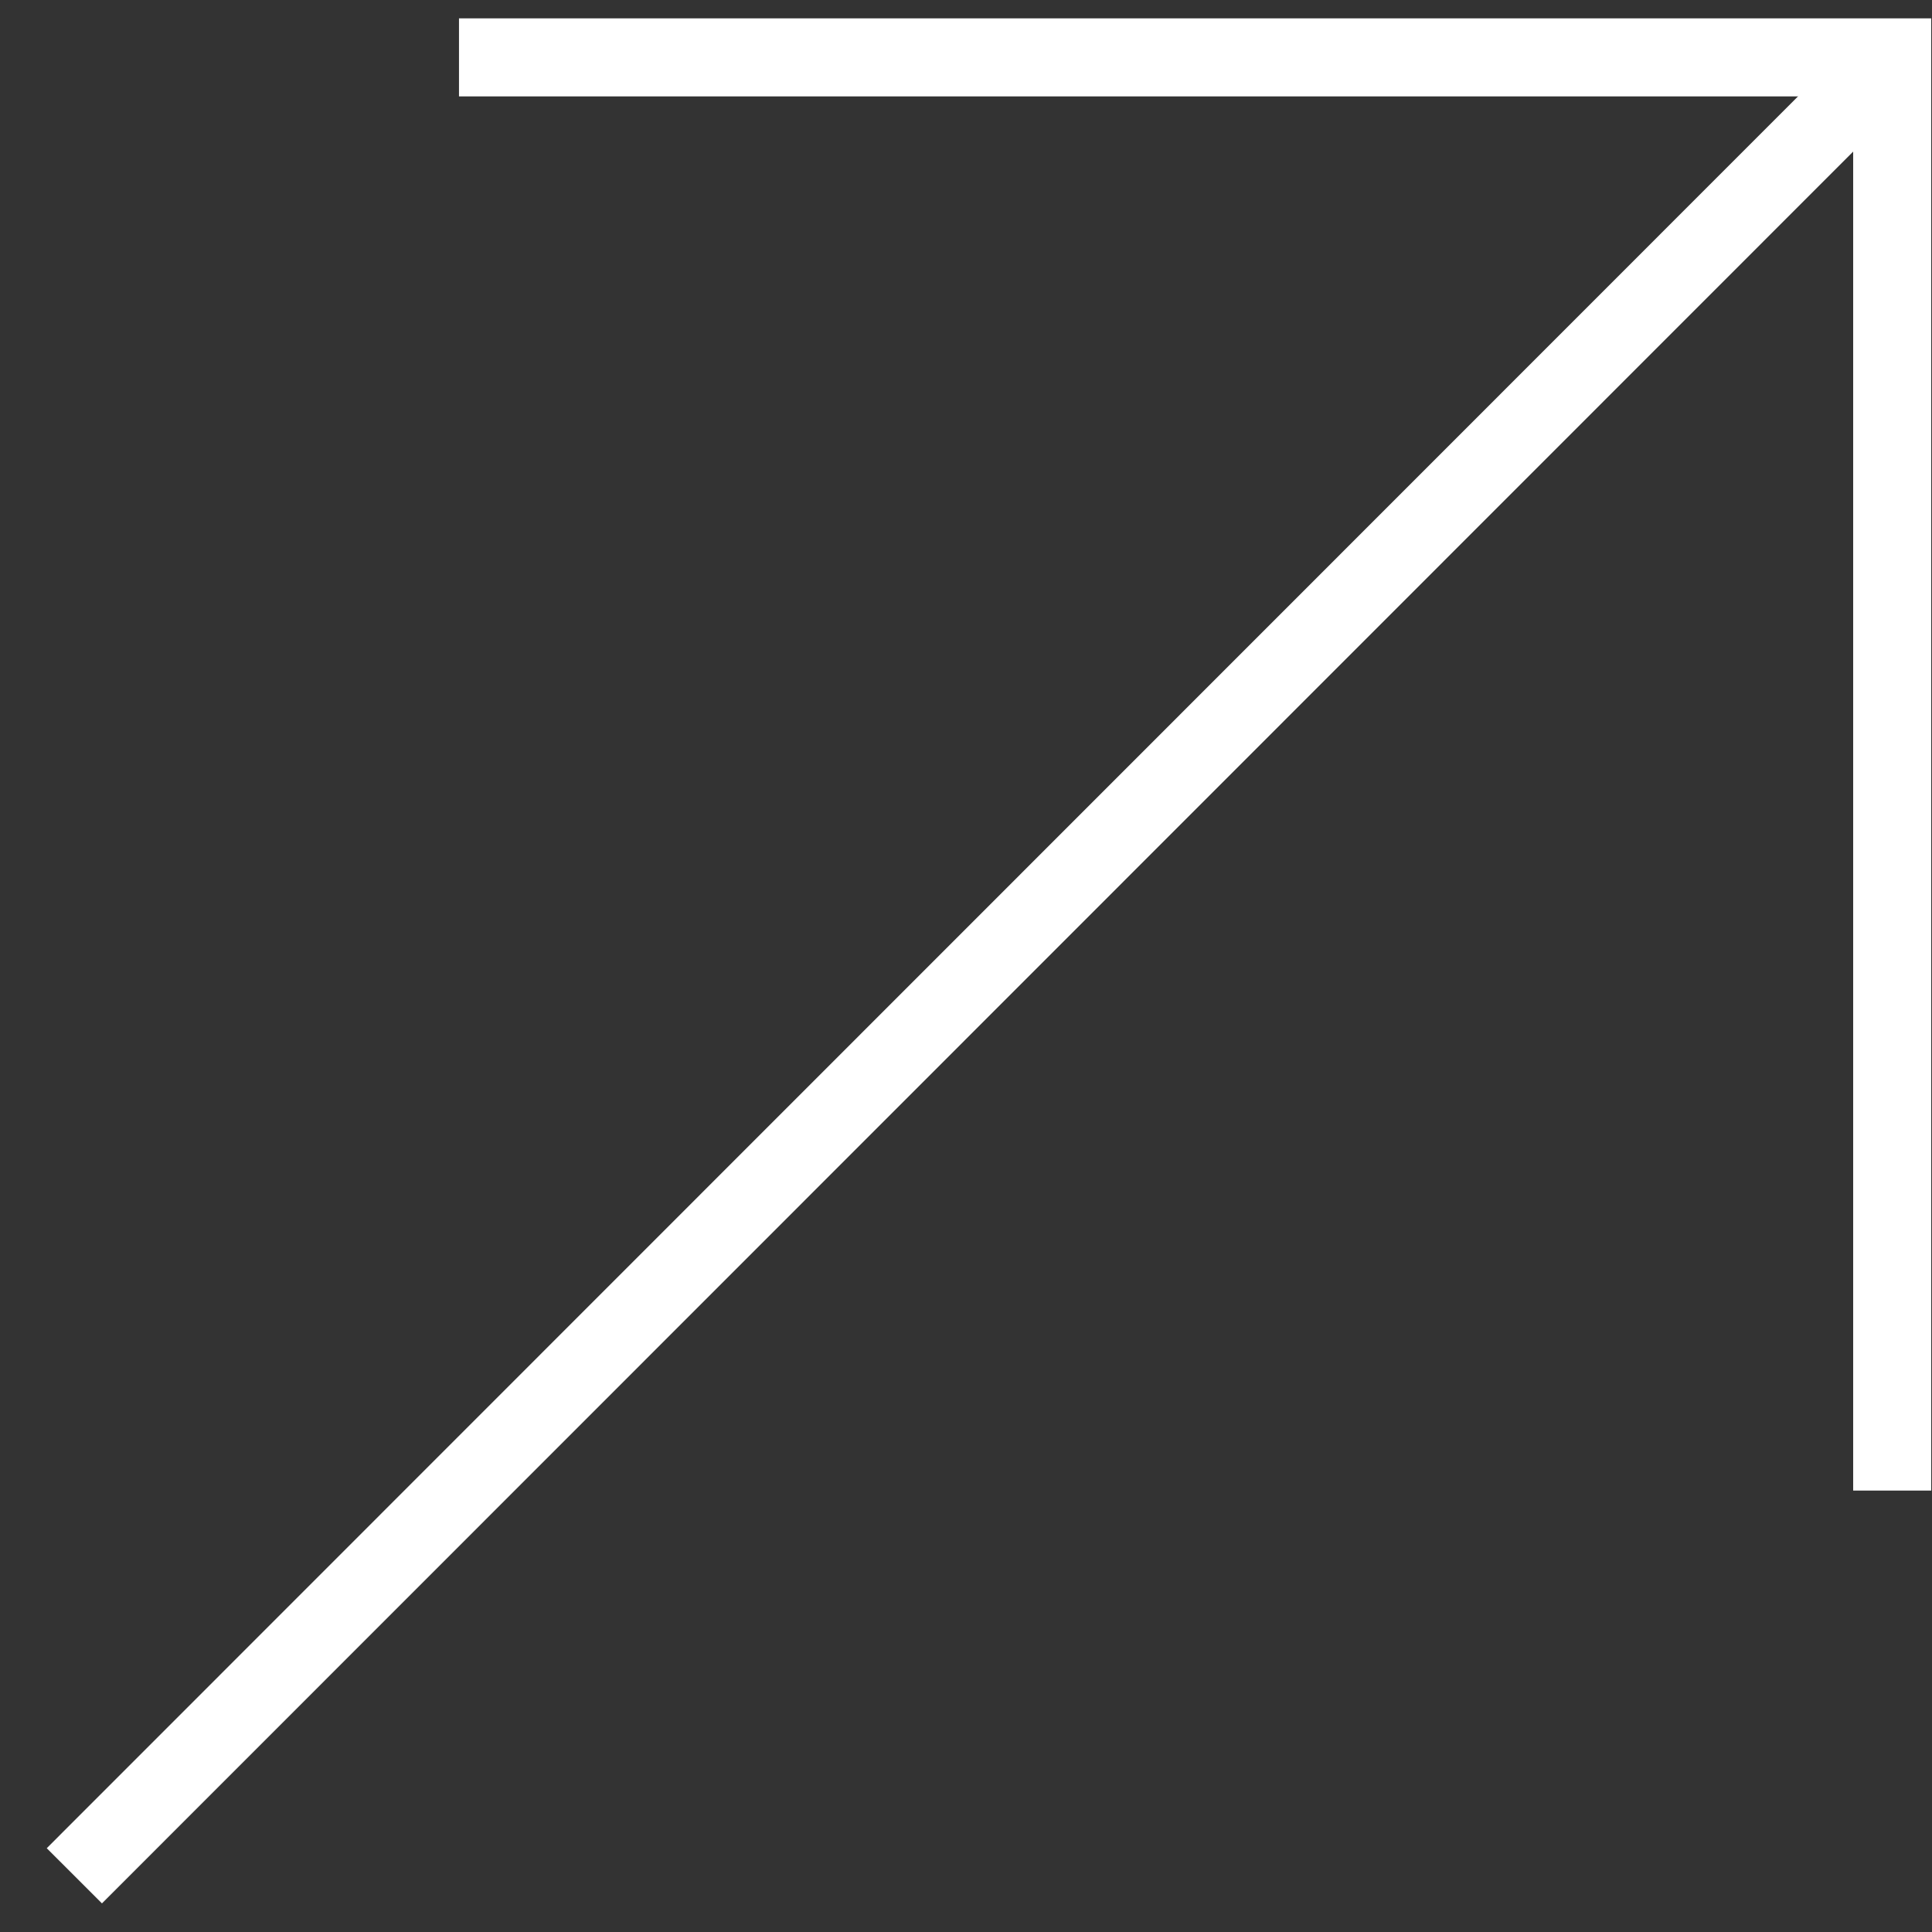
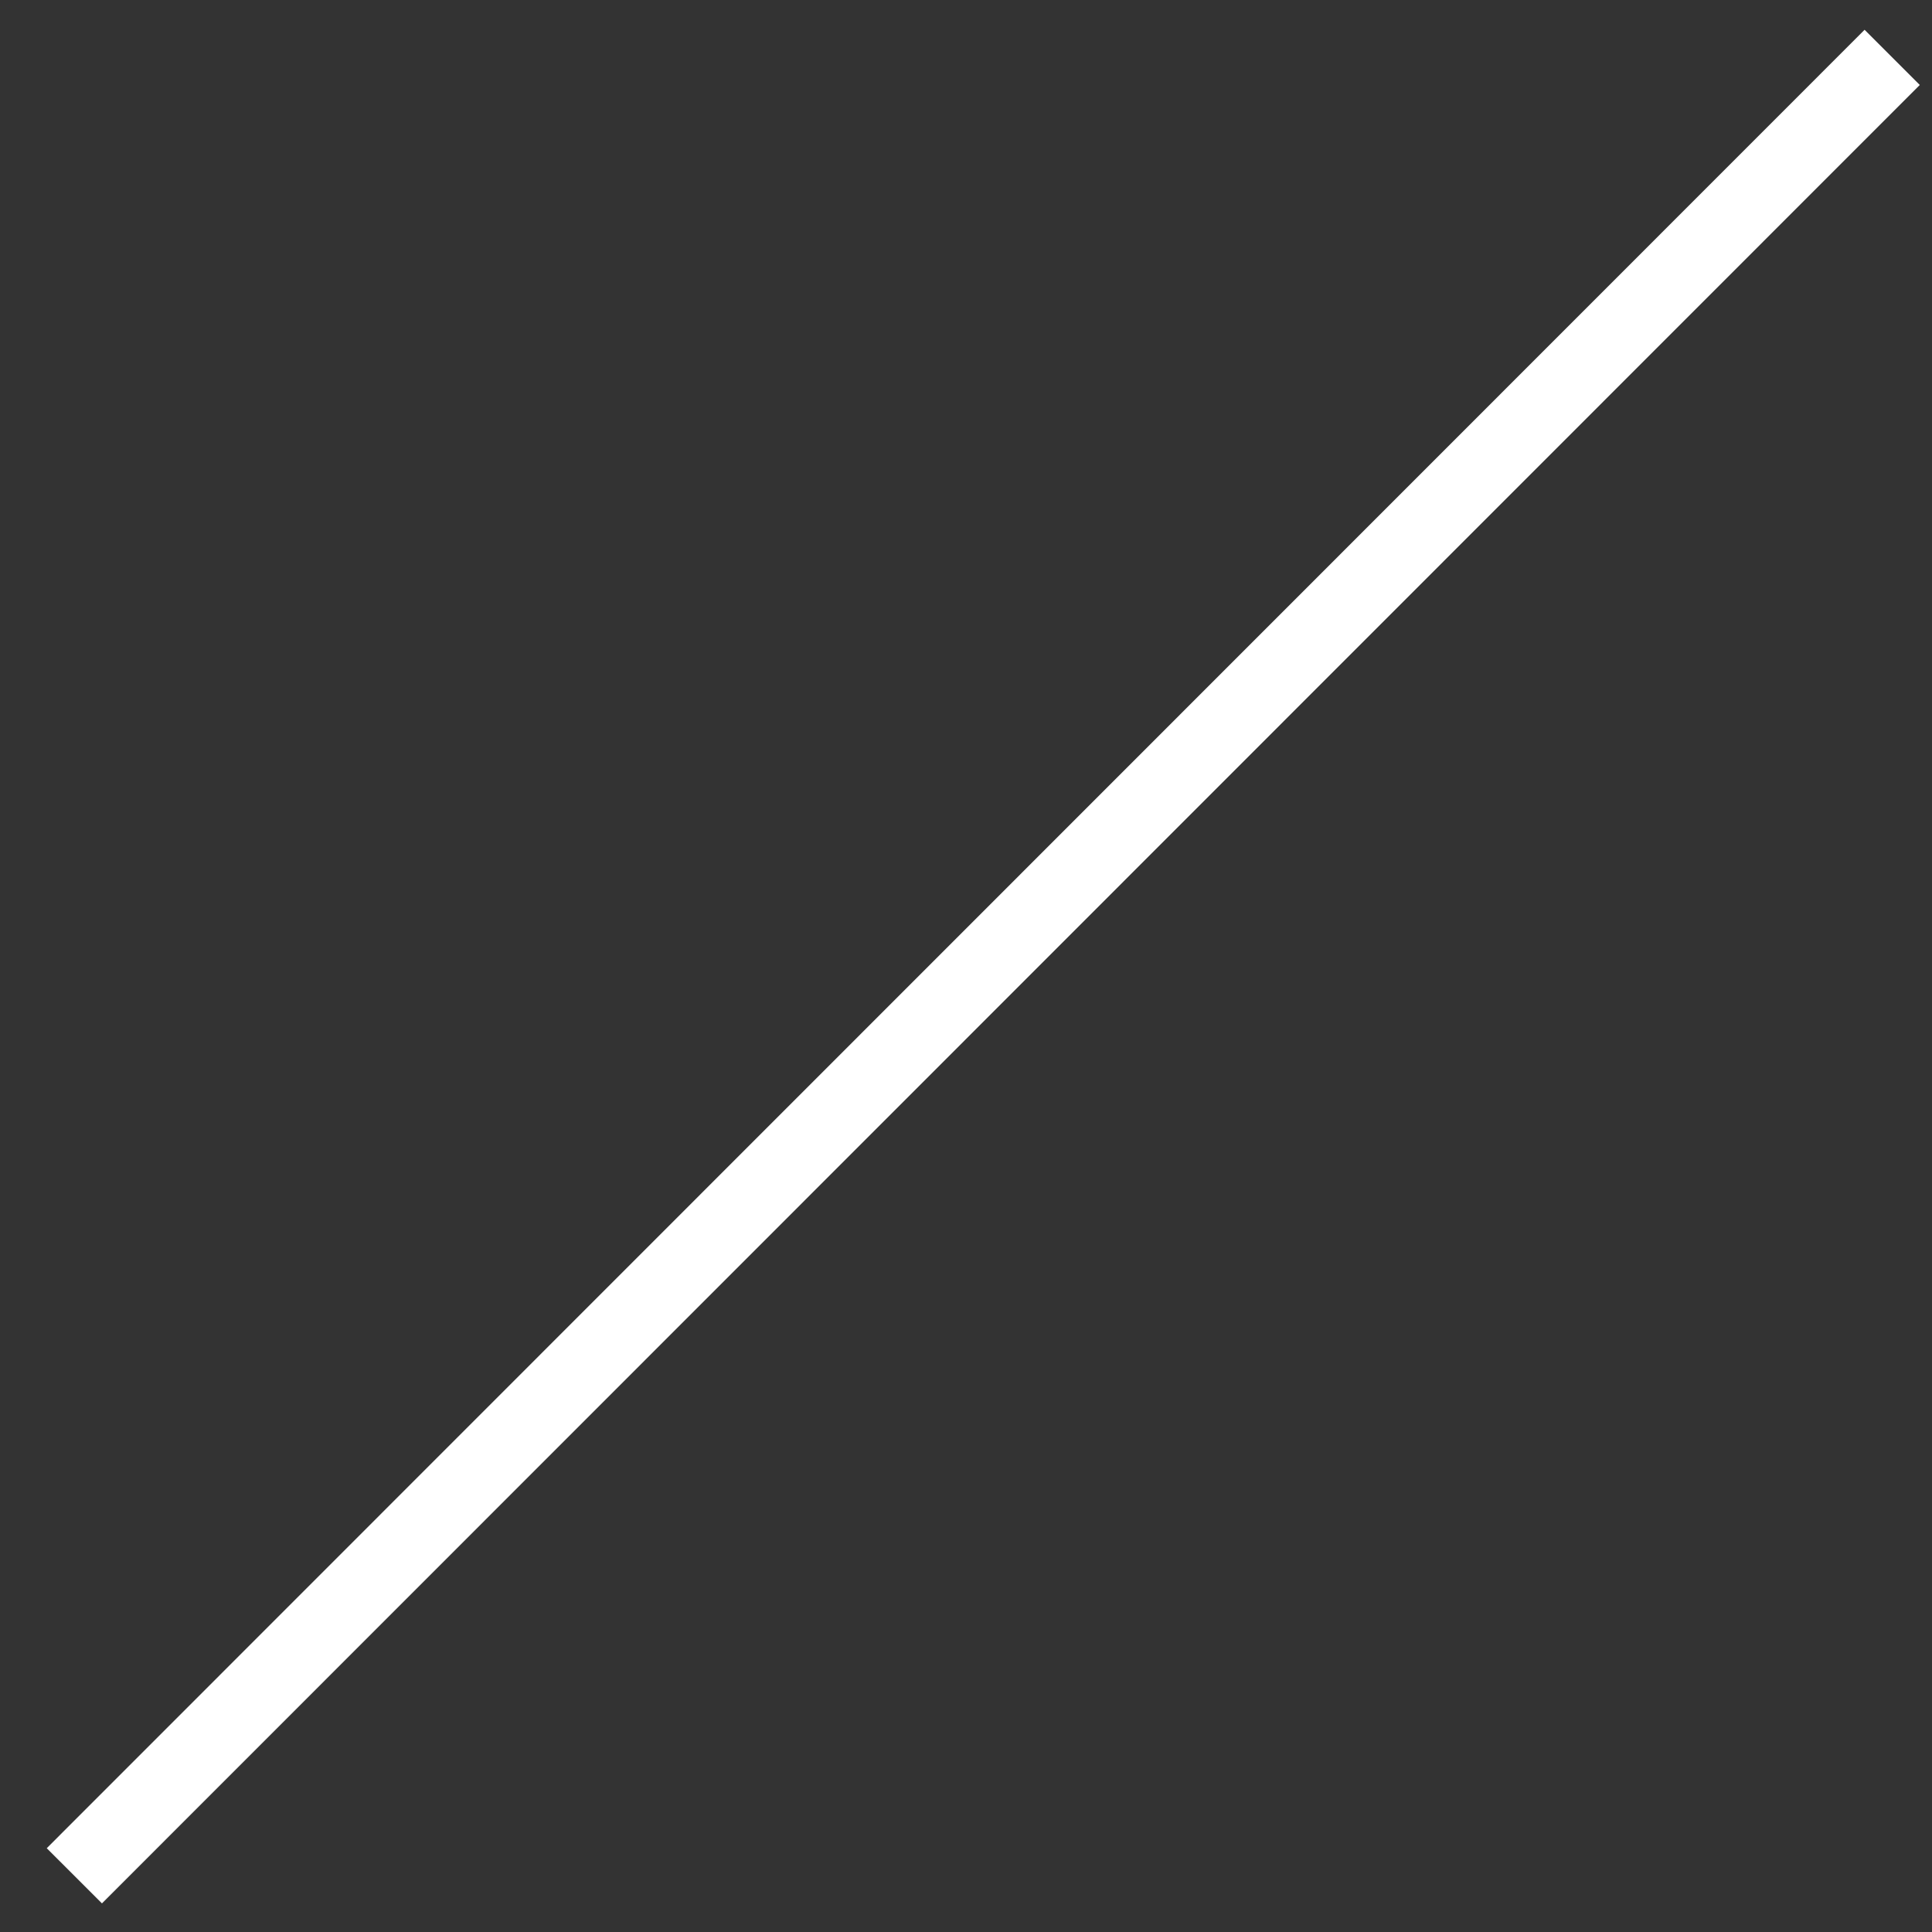
<svg xmlns="http://www.w3.org/2000/svg" class="content-arrow-up d-none d-md-block" version="1.2" baseProfile="tiny-ps" viewBox="0 0 33 33" width="24" height="24">
  <rect x="0" y="0" width="33" height="33" fill="#333333" stroke="none" />
  <g id="g478 copy">
-     <path id="path476" fill="none" stroke="#fff" stroke-width="1.333" d="M7.84 0.98L32.32 0.98L32.32 25.46" />
    <path id="path480" fill="none" stroke="#fff" stroke-width="1.333" d="M32.32 0.98L1.27 32.04" />
  </g>
</svg>